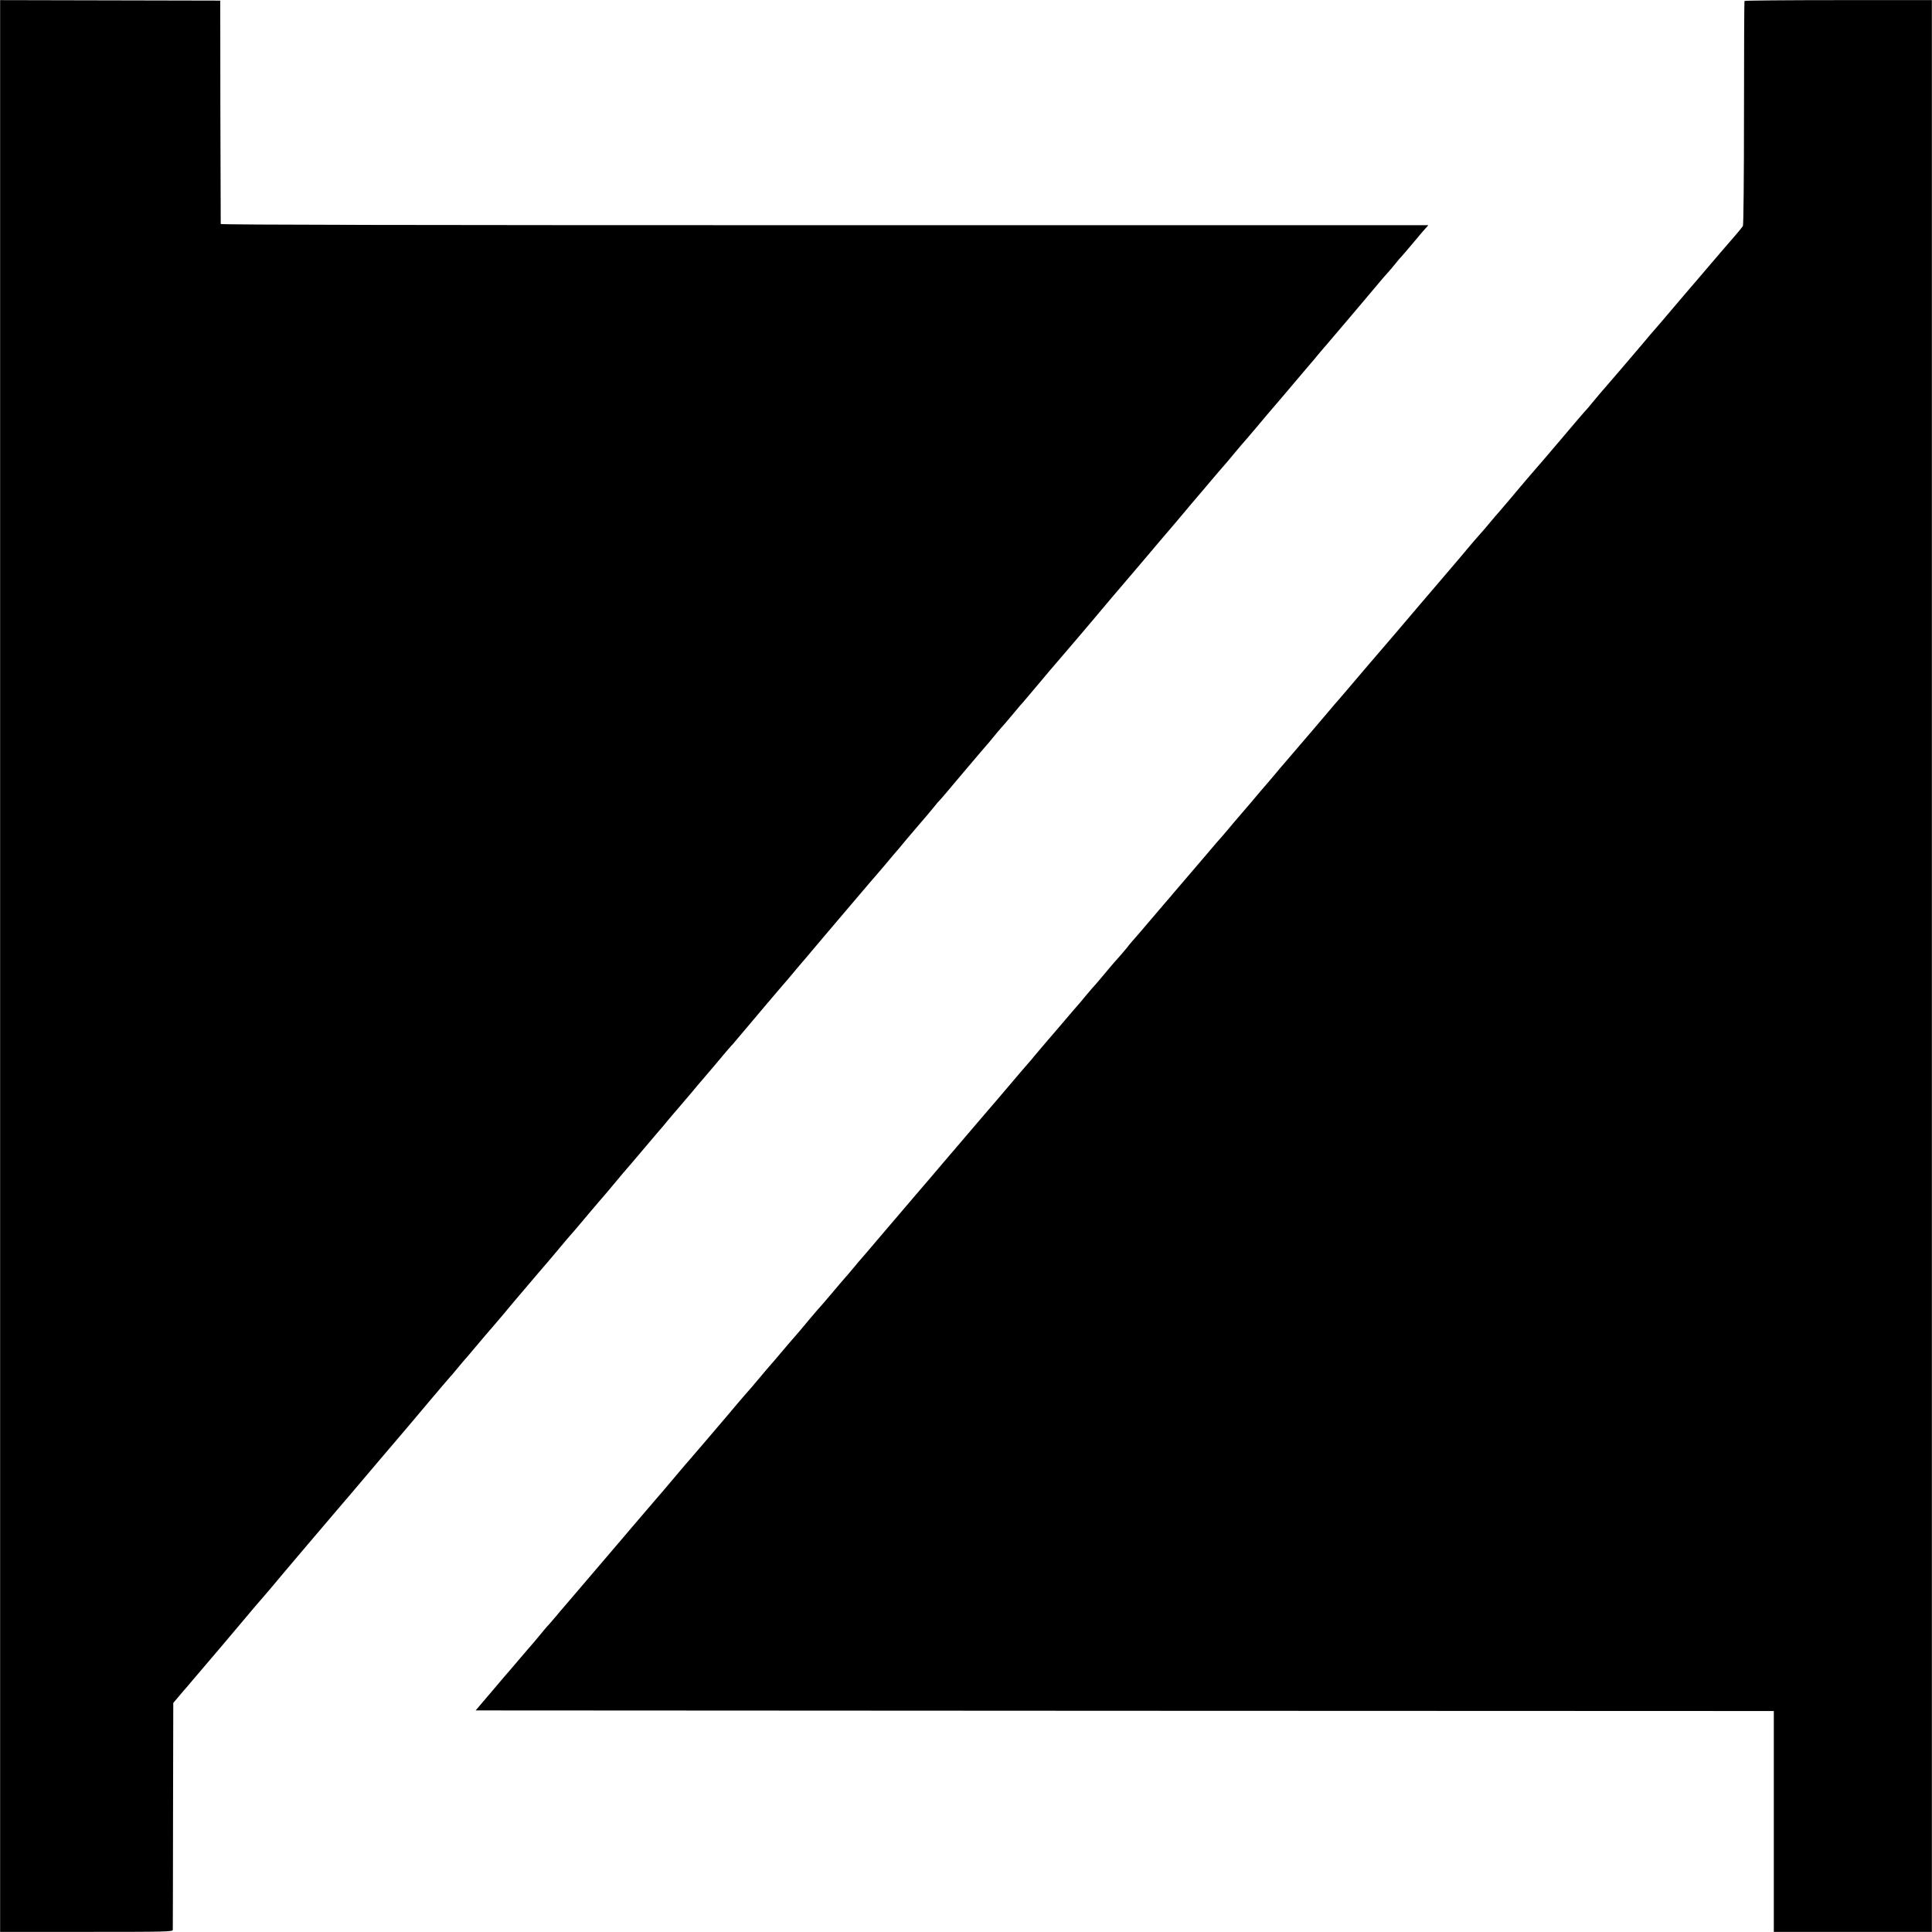
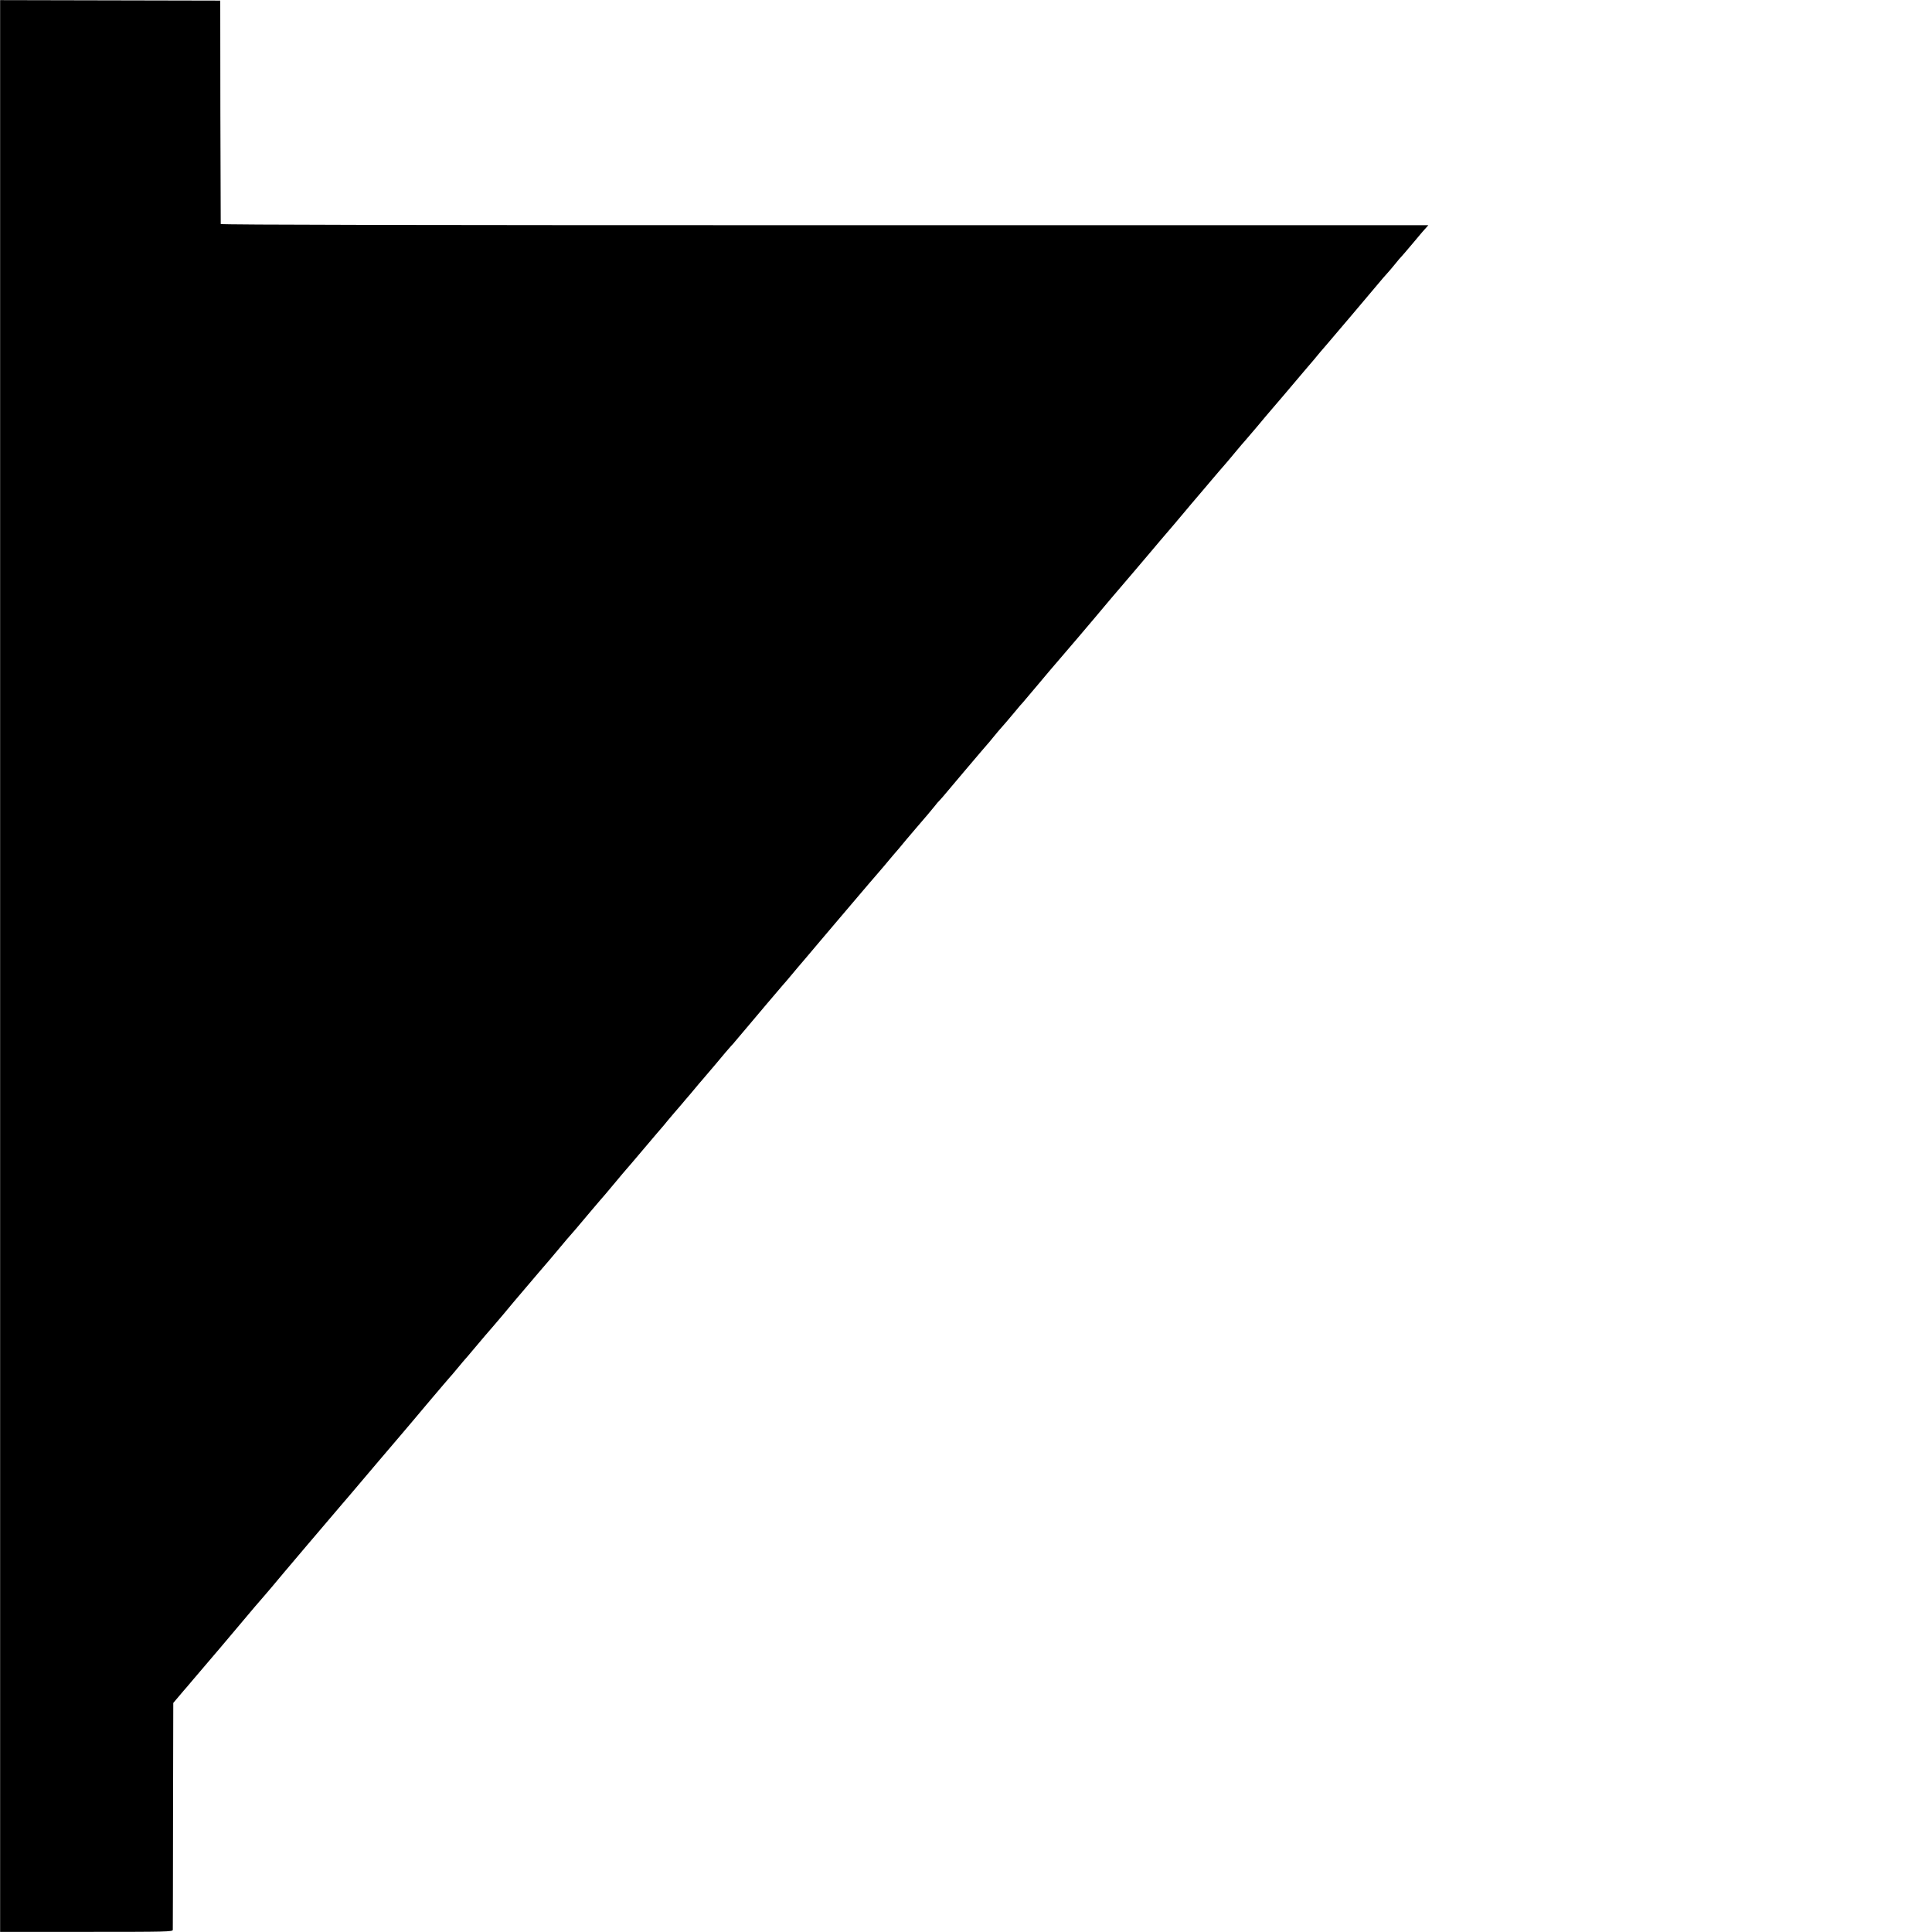
<svg xmlns="http://www.w3.org/2000/svg" version="1.0" width="1600pt" height="1600pt" viewBox="0 0 1600 1600" preserveAspectRatio="xMidYMid meet">
  <g transform="translate(0,1600) scale(0.1,-0.1)" fill="#000000" stroke="none">
    <path d="M1 8000 l0 -7999 714 0 c669 0 715 1 716 17 0 9 2 436 2 948 l2 931 50 59 c27 32 54 64 60 70 5 6 30 36 55 65 50 59 159 187 225 264 24 28 85 100 135 160 141 168 182 216 221 260 19 22 48 56 65 76 35 44 575 680 589 695 5 6 30 35 55 64 94 112 404 476 429 505 28 33 174 205 206 244 11 13 38 45 60 71 22 25 60 70 85 100 25 29 50 58 55 64 6 6 35 40 64 75 29 35 58 70 64 76 7 7 28 32 48 56 86 102 172 204 178 209 3 3 40 46 81 95 41 50 84 101 96 115 39 45 158 185 204 240 25 29 50 58 55 64 6 6 46 54 90 106 83 100 98 117 162 190 21 25 75 88 118 140 44 52 82 97 85 100 5 4 48 55 185 219 11 13 25 29 30 35 6 6 73 85 150 176 77 91 144 170 150 176 5 6 25 29 43 52 19 23 44 52 55 65 12 13 40 46 62 72 22 27 45 53 50 59 6 6 32 38 60 71 27 33 52 62 55 65 3 3 55 64 115 135 59 72 118 140 129 152 12 12 26 28 31 35 9 11 77 92 142 168 11 14 65 77 118 140 54 63 113 133 132 155 20 22 52 60 72 84 20 24 43 51 51 61 40 47 107 125 195 230 54 63 117 138 140 165 24 28 100 118 170 200 70 83 139 163 154 180 14 16 41 48 60 70 46 56 106 126 128 151 10 12 36 43 58 70 22 26 58 69 80 94 75 87 138 161 159 188 11 15 27 34 36 42 8 8 38 42 65 75 28 33 91 107 140 166 50 58 110 129 135 159 25 29 50 58 55 64 6 6 27 31 47 56 34 42 51 62 111 130 12 14 46 54 76 90 29 36 56 67 60 70 3 3 62 73 131 155 69 83 128 152 131 155 5 4 365 427 424 499 11 13 38 45 60 71 96 113 135 158 175 205 55 65 74 87 140 165 30 35 64 75 75 89 11 13 25 29 30 35 11 12 157 184 190 224 11 14 25 30 30 36 11 12 108 126 137 161 9 11 26 31 38 45 12 14 40 47 63 74 23 27 47 54 52 60 6 6 44 52 85 101 41 50 78 92 81 95 3 3 45 52 94 110 48 58 109 130 135 160 42 48 100 117 277 326 23 27 50 59 60 70 10 12 36 43 58 70 22 26 45 52 50 58 9 9 405 477 470 555 11 13 29 33 40 45 11 12 38 44 60 71 22 28 45 55 51 60 6 6 46 53 90 105 43 52 81 97 84 100 3 3 15 16 27 30 l22 25 -5000 0 c-3328 0 -5000 3 -5001 10 0 5 -2 424 -3 930 l-1 920 -912 2 -911 2 0 -7999z" />
-     <path d="M14447 15992 c-2 -4 -4 -421 -4 -927 0 -539 -4 -927 -9 -937 -5 -8 -32 -42 -60 -74 -72 -83 -191 -221 -244 -284 -25 -29 -59 -69 -76 -89 -17 -20 -89 -103 -159 -186 -114 -135 -177 -208 -232 -271 -10 -12 -38 -46 -63 -75 -82 -97 -301 -353 -354 -413 -28 -33 -60 -71 -71 -85 -11 -14 -24 -30 -30 -36 -6 -5 -49 -55 -96 -110 -46 -55 -94 -111 -106 -125 -11 -14 -79 -92 -149 -175 -71 -82 -133 -155 -139 -161 -5 -6 -19 -22 -30 -35 -70 -84 -192 -228 -211 -249 -13 -14 -49 -56 -81 -95 -32 -38 -65 -77 -73 -85 -8 -9 -34 -38 -57 -65 -23 -28 -50 -60 -60 -71 -10 -12 -38 -46 -63 -75 -39 -45 -112 -131 -345 -404 -43 -51 -82 -97 -170 -200 -27 -32 -81 -95 -120 -140 -38 -44 -91 -105 -116 -135 -114 -134 -253 -298 -278 -325 -14 -16 -62 -73 -106 -125 -44 -52 -82 -97 -85 -100 -3 -3 -57 -66 -120 -140 -63 -74 -117 -137 -120 -140 -3 -3 -28 -32 -55 -65 -28 -33 -52 -62 -55 -65 -3 -3 -34 -39 -69 -80 -71 -85 -81 -96 -171 -201 -36 -41 -83 -97 -105 -124 -22 -26 -47 -55 -55 -64 -9 -9 -54 -61 -100 -116 -91 -107 -91 -107 -201 -235 -40 -47 -80 -93 -89 -104 -8 -10 -20 -23 -25 -30 -6 -6 -73 -85 -150 -175 -77 -91 -151 -177 -165 -192 -14 -16 -36 -42 -49 -60 -14 -17 -36 -43 -50 -59 -14 -15 -42 -47 -63 -71 -20 -24 -46 -55 -58 -69 -12 -14 -38 -45 -58 -69 -21 -24 -46 -54 -57 -65 -11 -12 -37 -43 -58 -68 -21 -26 -43 -53 -50 -60 -7 -7 -77 -89 -157 -183 -79 -93 -147 -172 -150 -175 -3 -3 -27 -32 -55 -65 -27 -33 -54 -65 -60 -71 -5 -6 -29 -33 -52 -60 -91 -108 -307 -361 -332 -389 -14 -16 -78 -91 -141 -165 -63 -74 -119 -140 -125 -146 -5 -7 -29 -34 -51 -60 -52 -62 -172 -202 -234 -274 -26 -30 -141 -165 -256 -300 -114 -135 -211 -247 -214 -250 -3 -3 -25 -30 -50 -60 -25 -30 -52 -62 -60 -70 -8 -9 -60 -69 -115 -135 -55 -65 -107 -125 -116 -134 -8 -9 -37 -43 -65 -76 -27 -33 -61 -73 -75 -90 -43 -49 -171 -198 -215 -251 -23 -27 -52 -60 -64 -74 -11 -14 -29 -34 -38 -45 -68 -82 -129 -152 -142 -166 -8 -9 -31 -36 -52 -60 -20 -24 -46 -55 -58 -69 -12 -14 -29 -34 -38 -45 -64 -76 -308 -361 -312 -365 -3 -3 -44 -50 -90 -105 -93 -111 -192 -227 -200 -235 -3 -3 -43 -50 -90 -105 -47 -55 -89 -105 -95 -111 -5 -6 -30 -35 -55 -65 -25 -29 -130 -152 -233 -273 -259 -304 -271 -317 -282 -330 -6 -6 -33 -38 -60 -71 -28 -33 -53 -62 -56 -65 -4 -3 -23 -25 -44 -50 -53 -65 -118 -142 -130 -154 -5 -6 -35 -40 -65 -76 -30 -36 -67 -78 -81 -95 -15 -16 -86 -100 -158 -185 l-132 -155 5376 -3 5375 -2 0 -915 0 -914 655 0 654 0 0 7999 0 7999 -774 0 c-426 0 -776 -3 -778 -7z" />
  </g>
</svg>